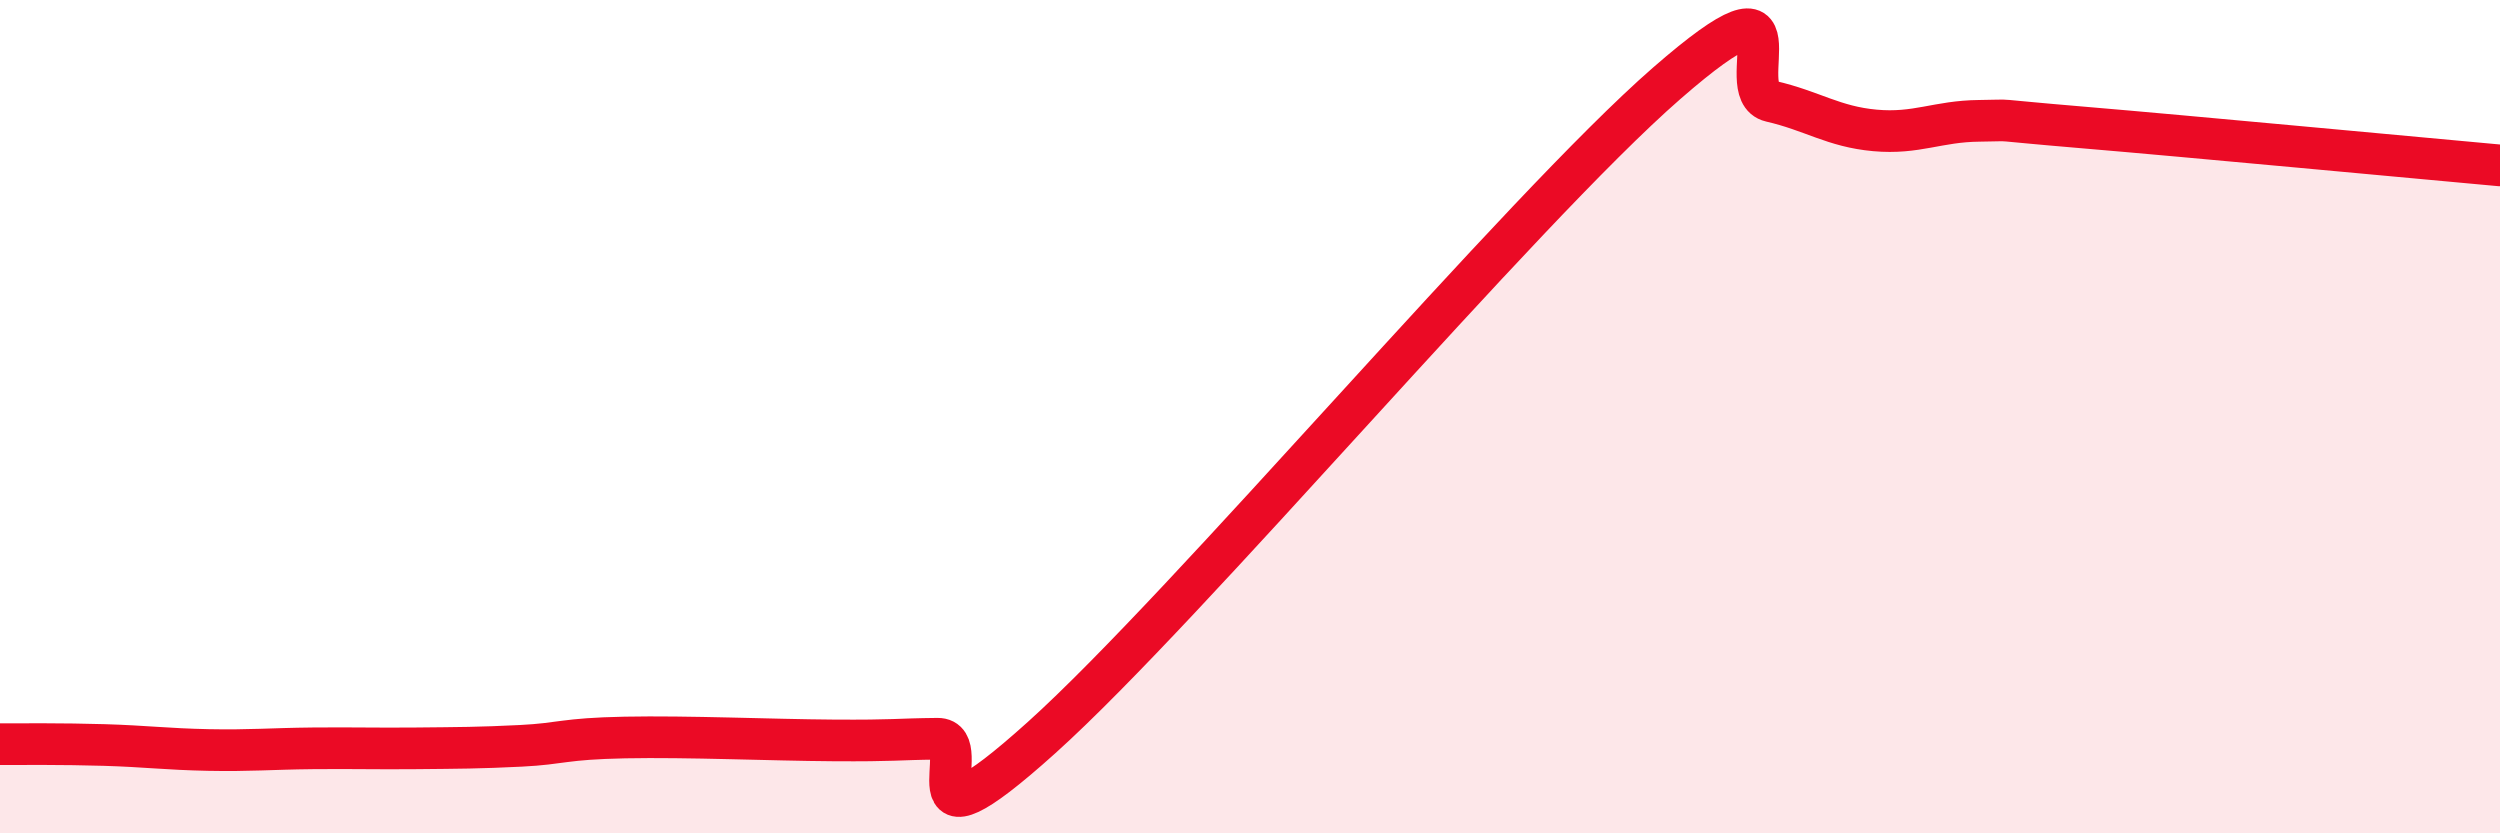
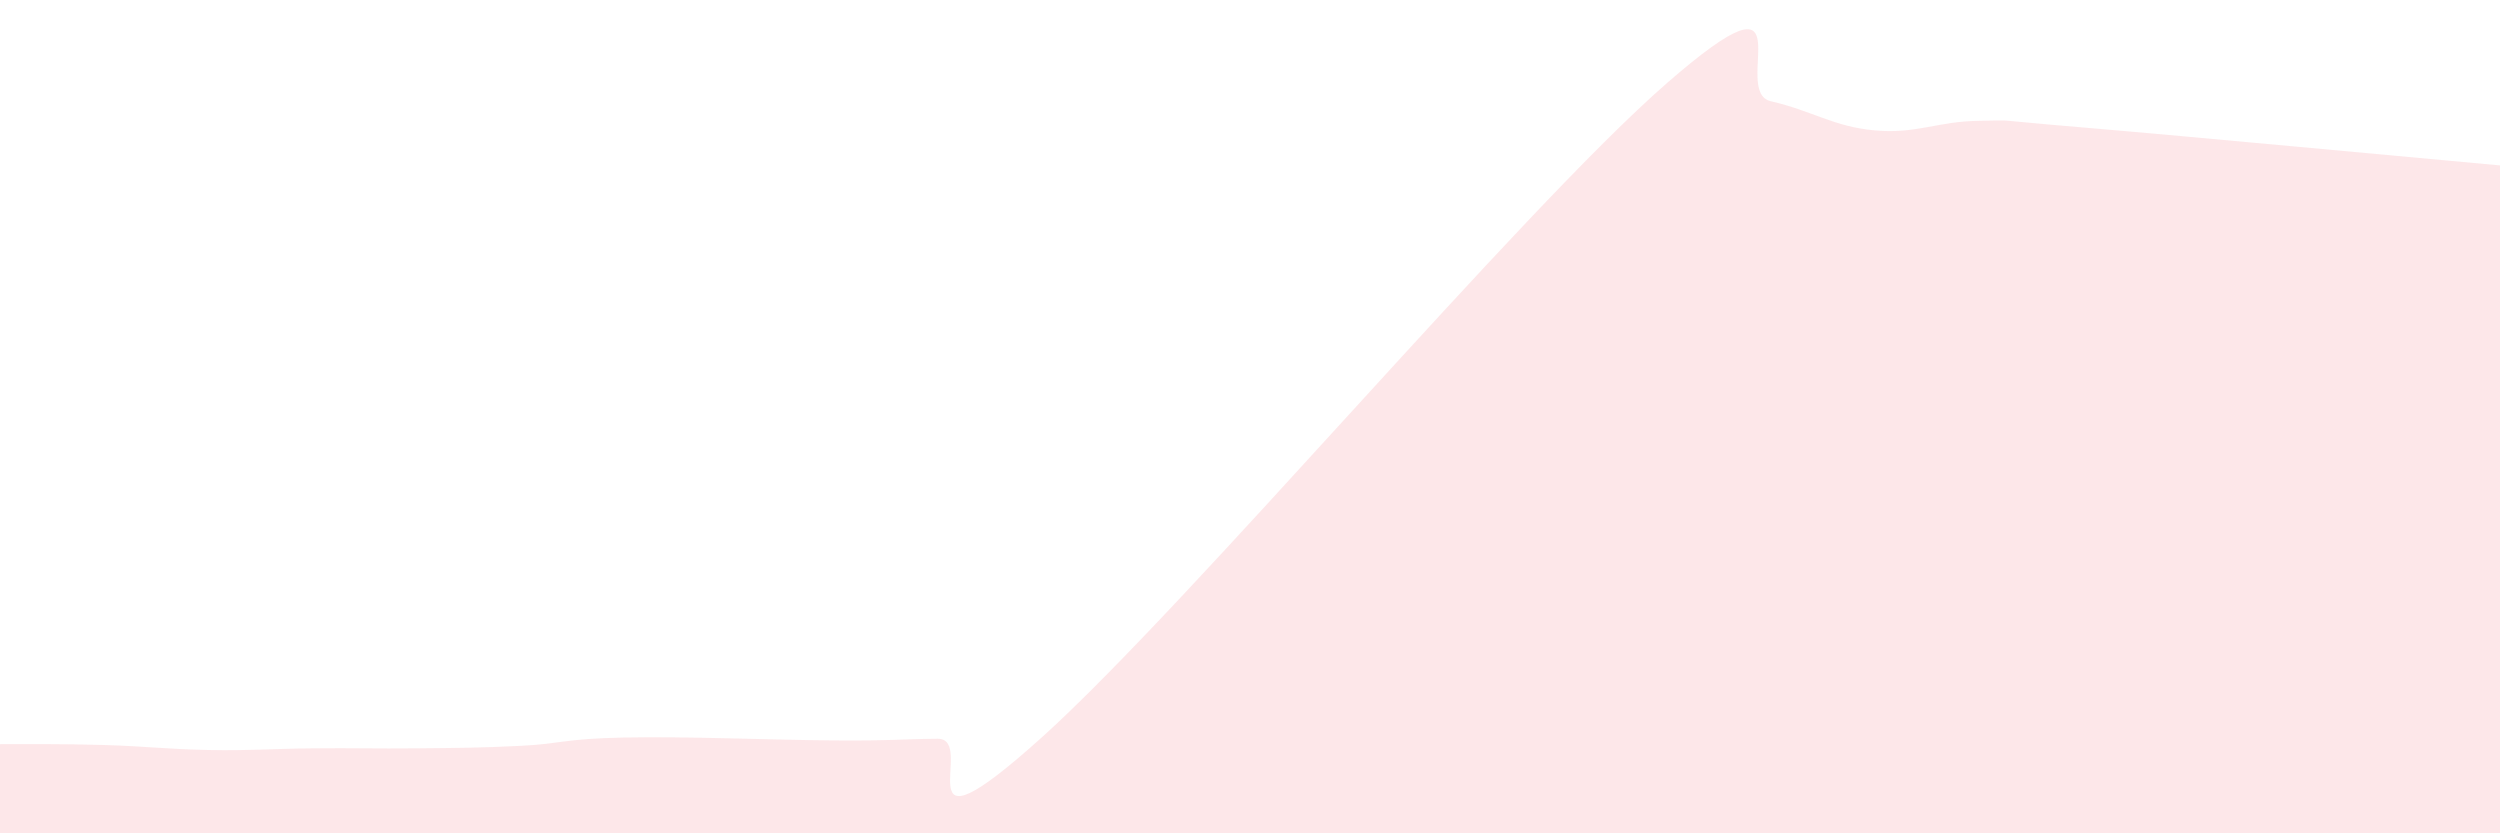
<svg xmlns="http://www.w3.org/2000/svg" width="60" height="20" viewBox="0 0 60 20">
  <path d="M 0,17.86 C 0.5,17.86 1.5,17.85 2.5,17.88 C 3.5,17.91 4,17.98 5,18 C 6,18.02 6.5,17.97 7.5,17.96 C 8.5,17.95 9,17.97 10,17.96 C 11,17.95 11.5,17.95 12.5,17.9 C 13.5,17.85 13.5,17.73 15,17.7 C 16.5,17.67 18.5,17.76 20,17.77 C 21.5,17.78 21.5,17.74 22.5,17.73 C 23.5,17.72 21.5,20.85 25,17.7 C 28.5,14.55 36.5,5.05 40,2 C 43.5,-1.05 41.5,2.2 42.5,2.43 C 43.5,2.66 44,3.04 45,3.13 C 46,3.22 46.5,2.91 47.5,2.9 C 48.5,2.89 47.5,2.85 50,3.06 C 52.5,3.27 58,3.79 60,3.97L60 20L0 20Z" fill="#EB0A25" opacity="0.1" stroke-linecap="round" stroke-linejoin="round" />
-   <path d="M 0,17.86 C 0.5,17.86 1.5,17.85 2.5,17.88 C 3.5,17.91 4,17.98 5,18 C 6,18.02 6.5,17.97 7.5,17.96 C 8.5,17.95 9,17.97 10,17.96 C 11,17.95 11.5,17.95 12.5,17.9 C 13.5,17.85 13.5,17.73 15,17.7 C 16.5,17.67 18.5,17.76 20,17.77 C 21.5,17.78 21.5,17.74 22.5,17.73 C 23.5,17.72 21.5,20.85 25,17.7 C 28.5,14.55 36.5,5.05 40,2 C 43.5,-1.05 41.5,2.2 42.5,2.43 C 43.5,2.66 44,3.04 45,3.13 C 46,3.22 46.5,2.91 47.5,2.9 C 48.5,2.89 47.5,2.85 50,3.06 C 52.5,3.27 58,3.79 60,3.97" stroke="#EB0A25" stroke-width="1" fill="none" stroke-linecap="round" stroke-linejoin="round" />
</svg>